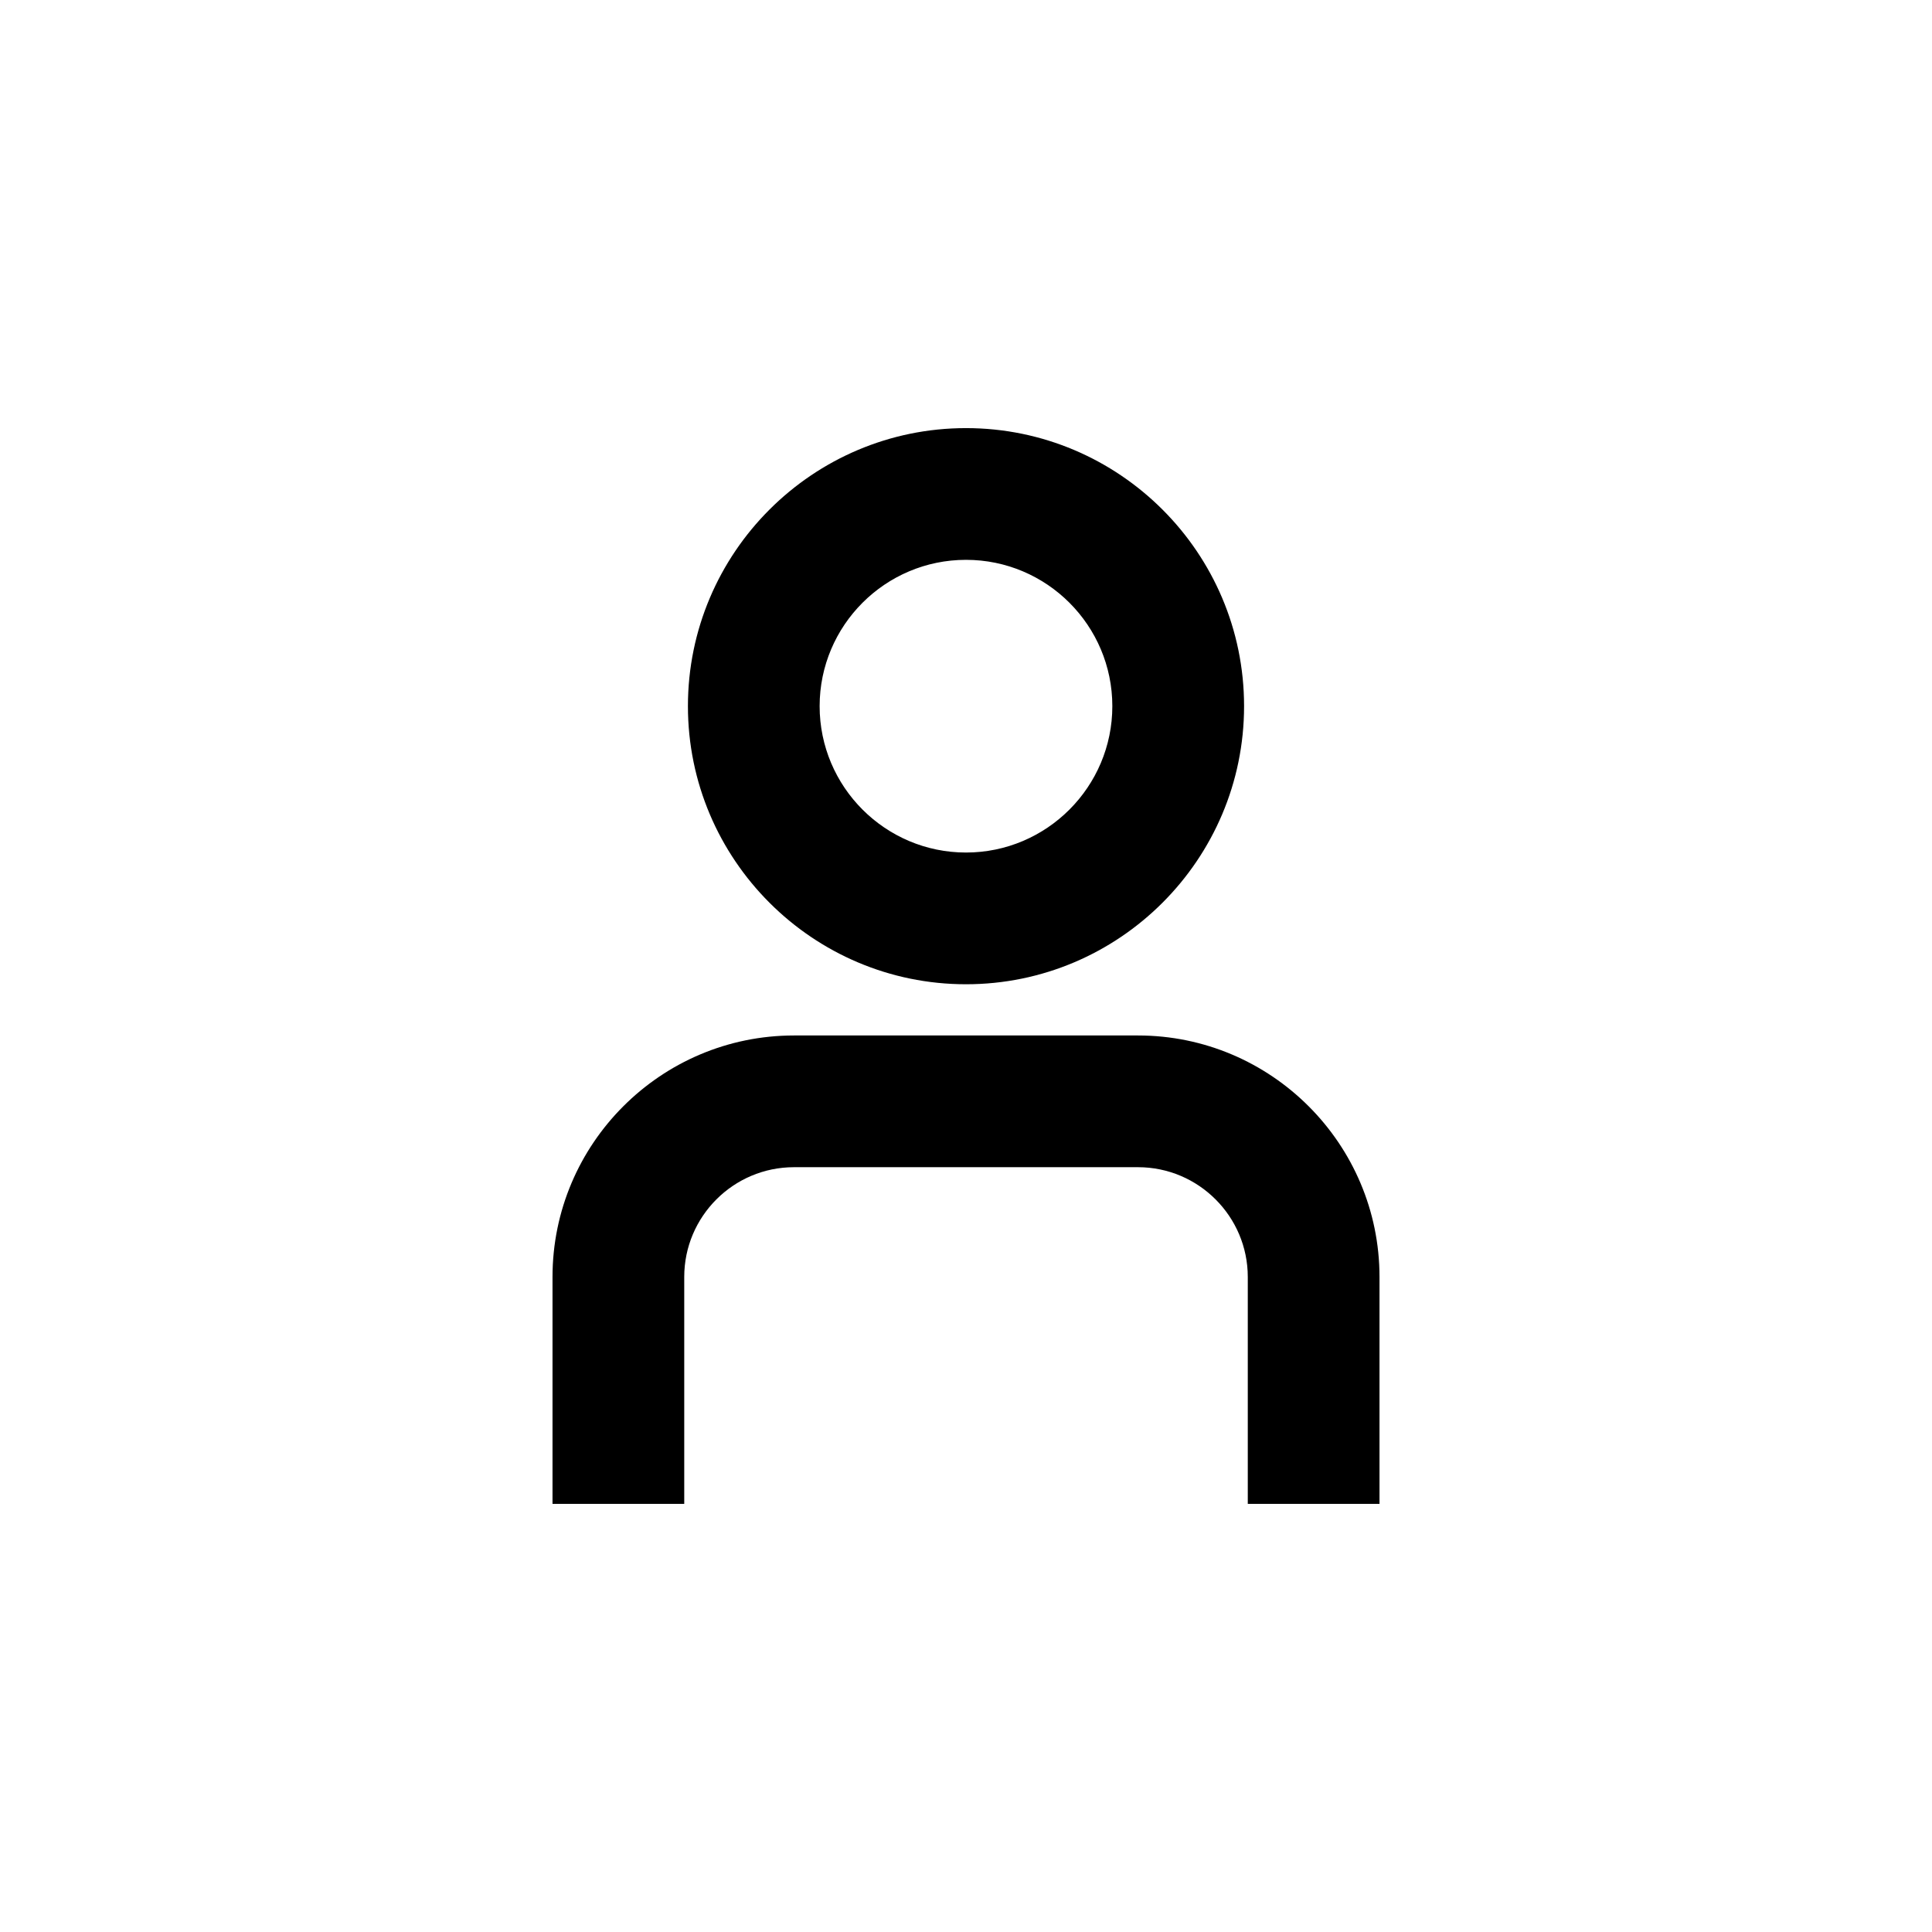
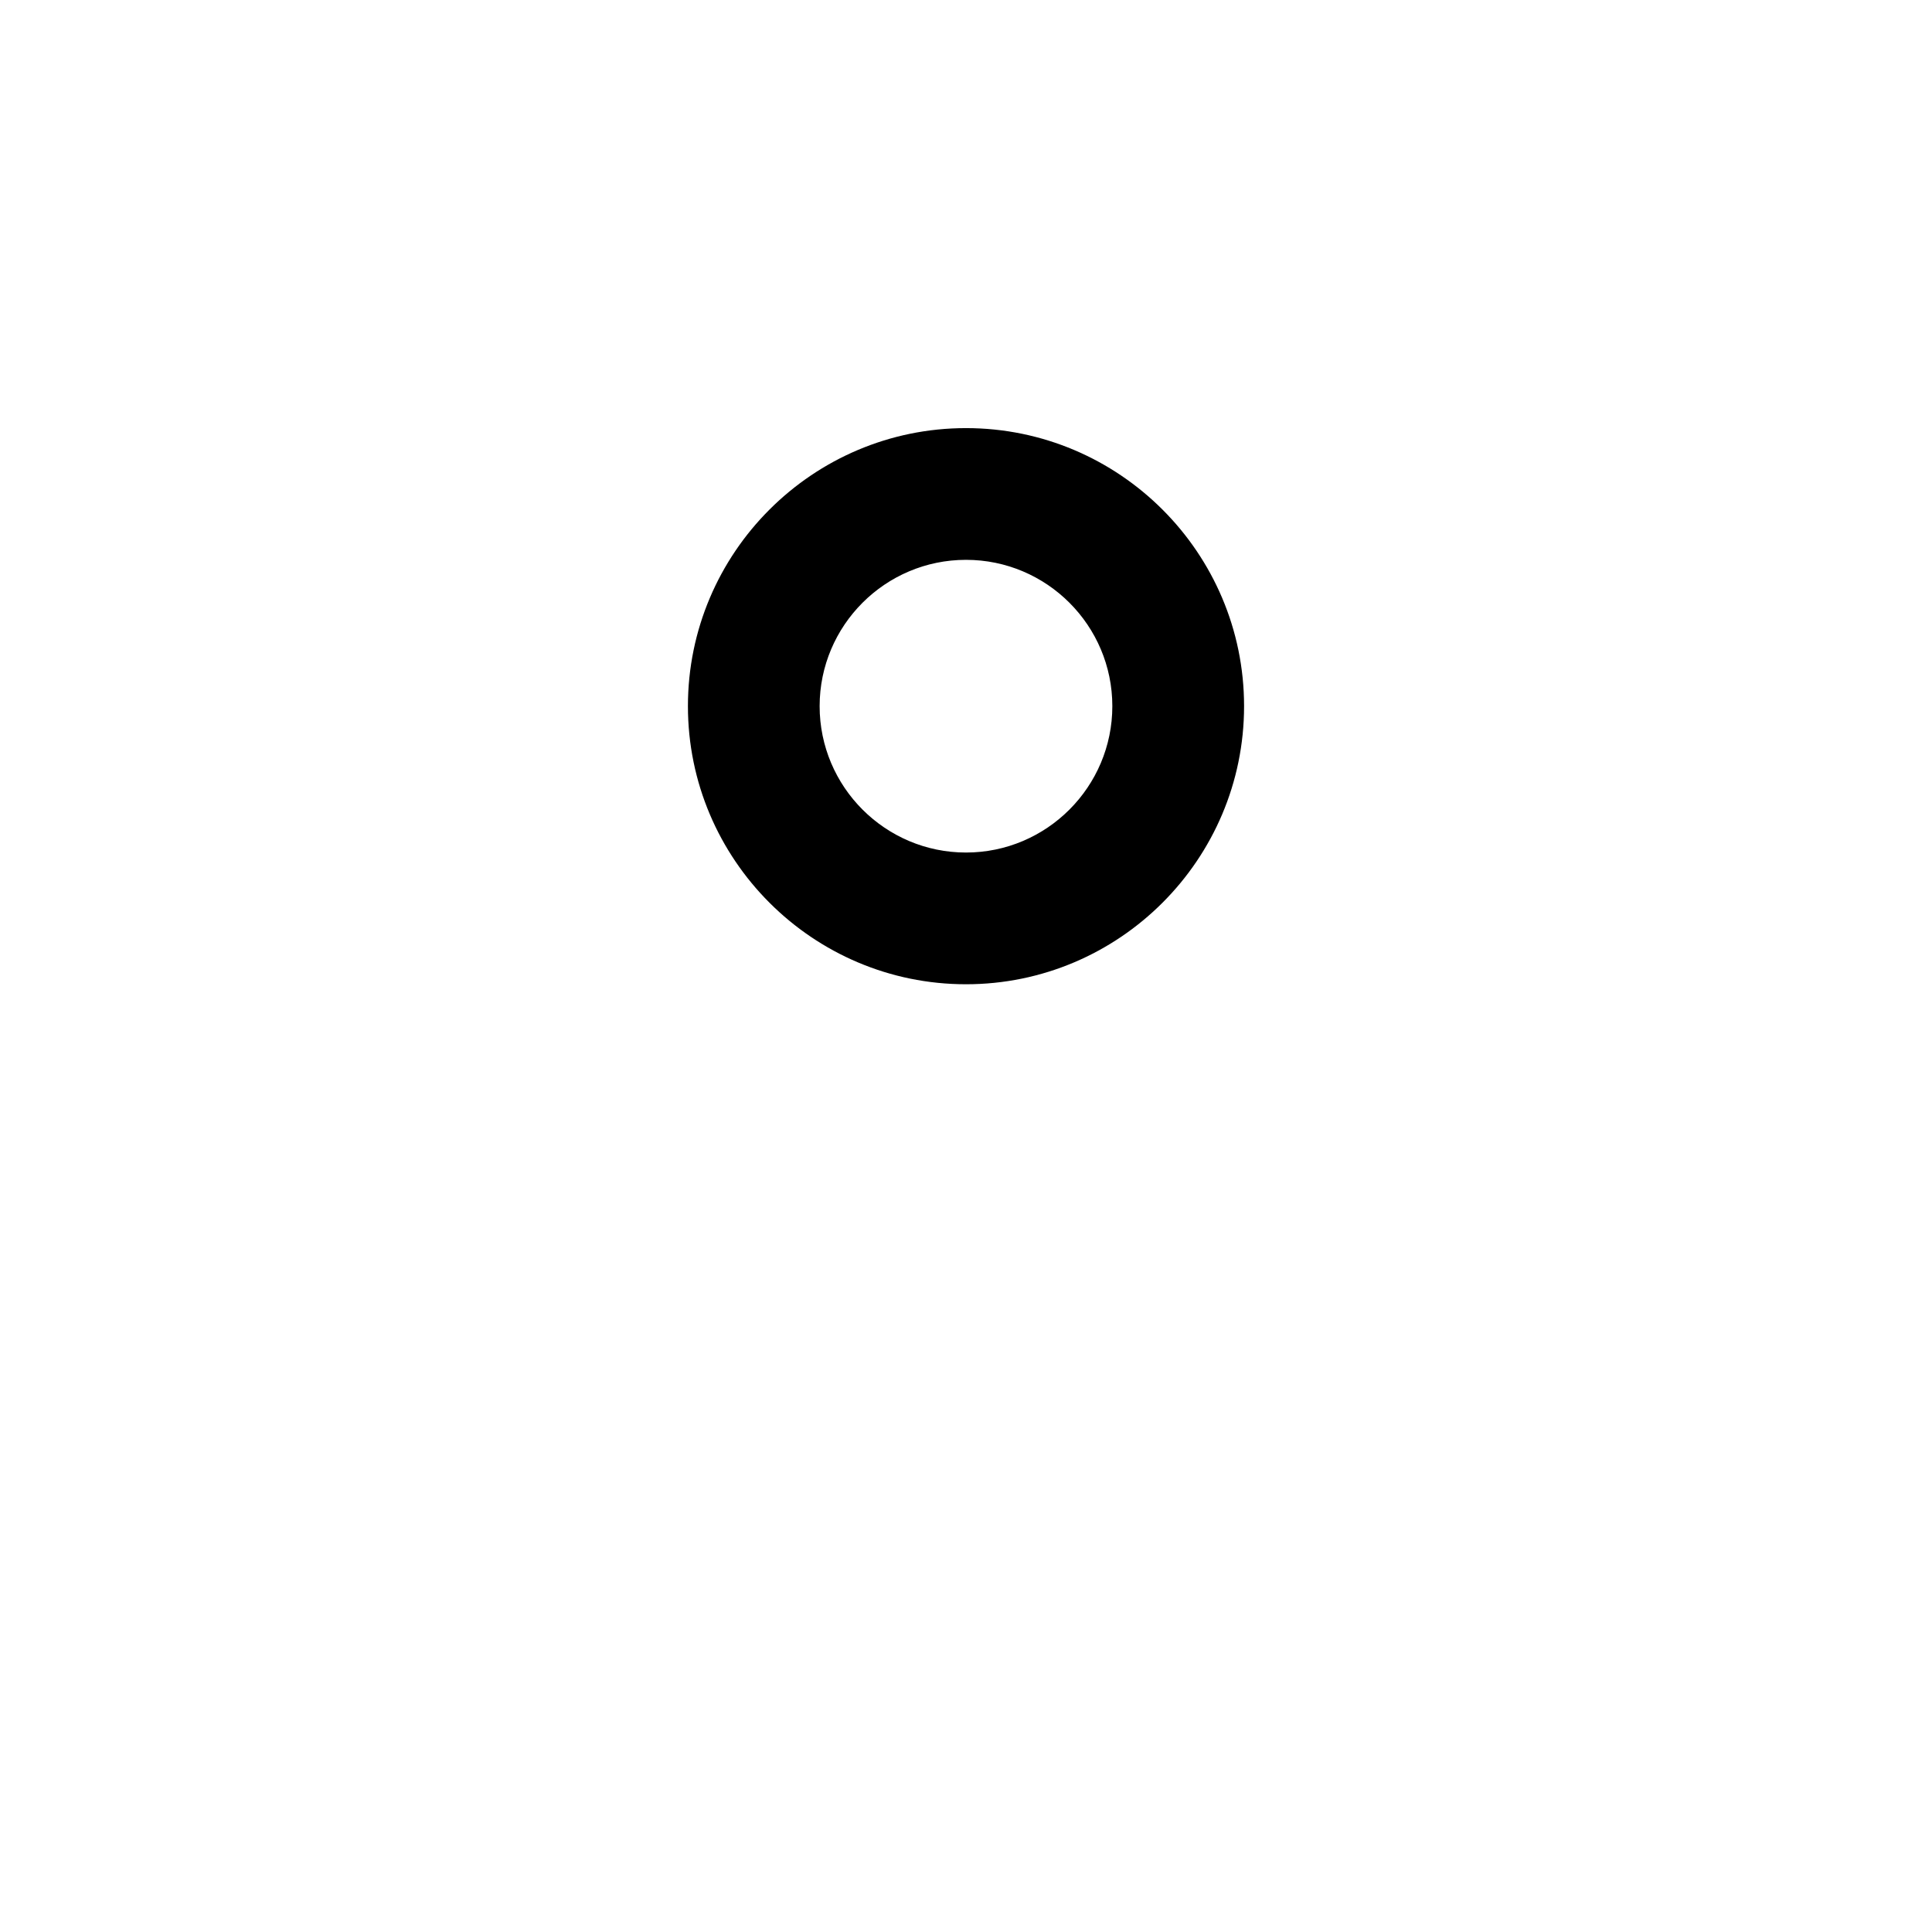
<svg xmlns="http://www.w3.org/2000/svg" height="100px" width="100px" fill="#000000" version="1.1" x="0px" y="0px" viewBox="0 0 100 100" enable-background="new 0 0 100 100" xml:space="preserve">
  <g>
    <g>
-       <path d="M58.902,53.596H41.098c-6.895,0-12.5,5.607-12.5,12.5V77.84h6.818V66.096c0-3.133,2.547-5.682,5.682-5.682h17.805    c3.131,0,5.682,2.549,5.682,5.682V77.84h6.818V66.096C71.402,59.203,65.793,53.596,58.902,53.596z" />
      <path d="M50,50.945c7.936,0,14.393-6.459,14.393-14.395c0-7.938-6.457-14.391-14.393-14.391c-7.938,0-14.393,6.453-14.393,14.391    C35.607,44.486,42.063,50.945,50,50.945z M50,28.977c4.176,0,7.574,3.396,7.574,7.574c0,4.176-3.398,7.576-7.574,7.576    c-4.178,0-7.576-3.4-7.576-7.576C42.424,32.373,45.822,28.977,50,28.977z" />
    </g>
  </g>
</svg>